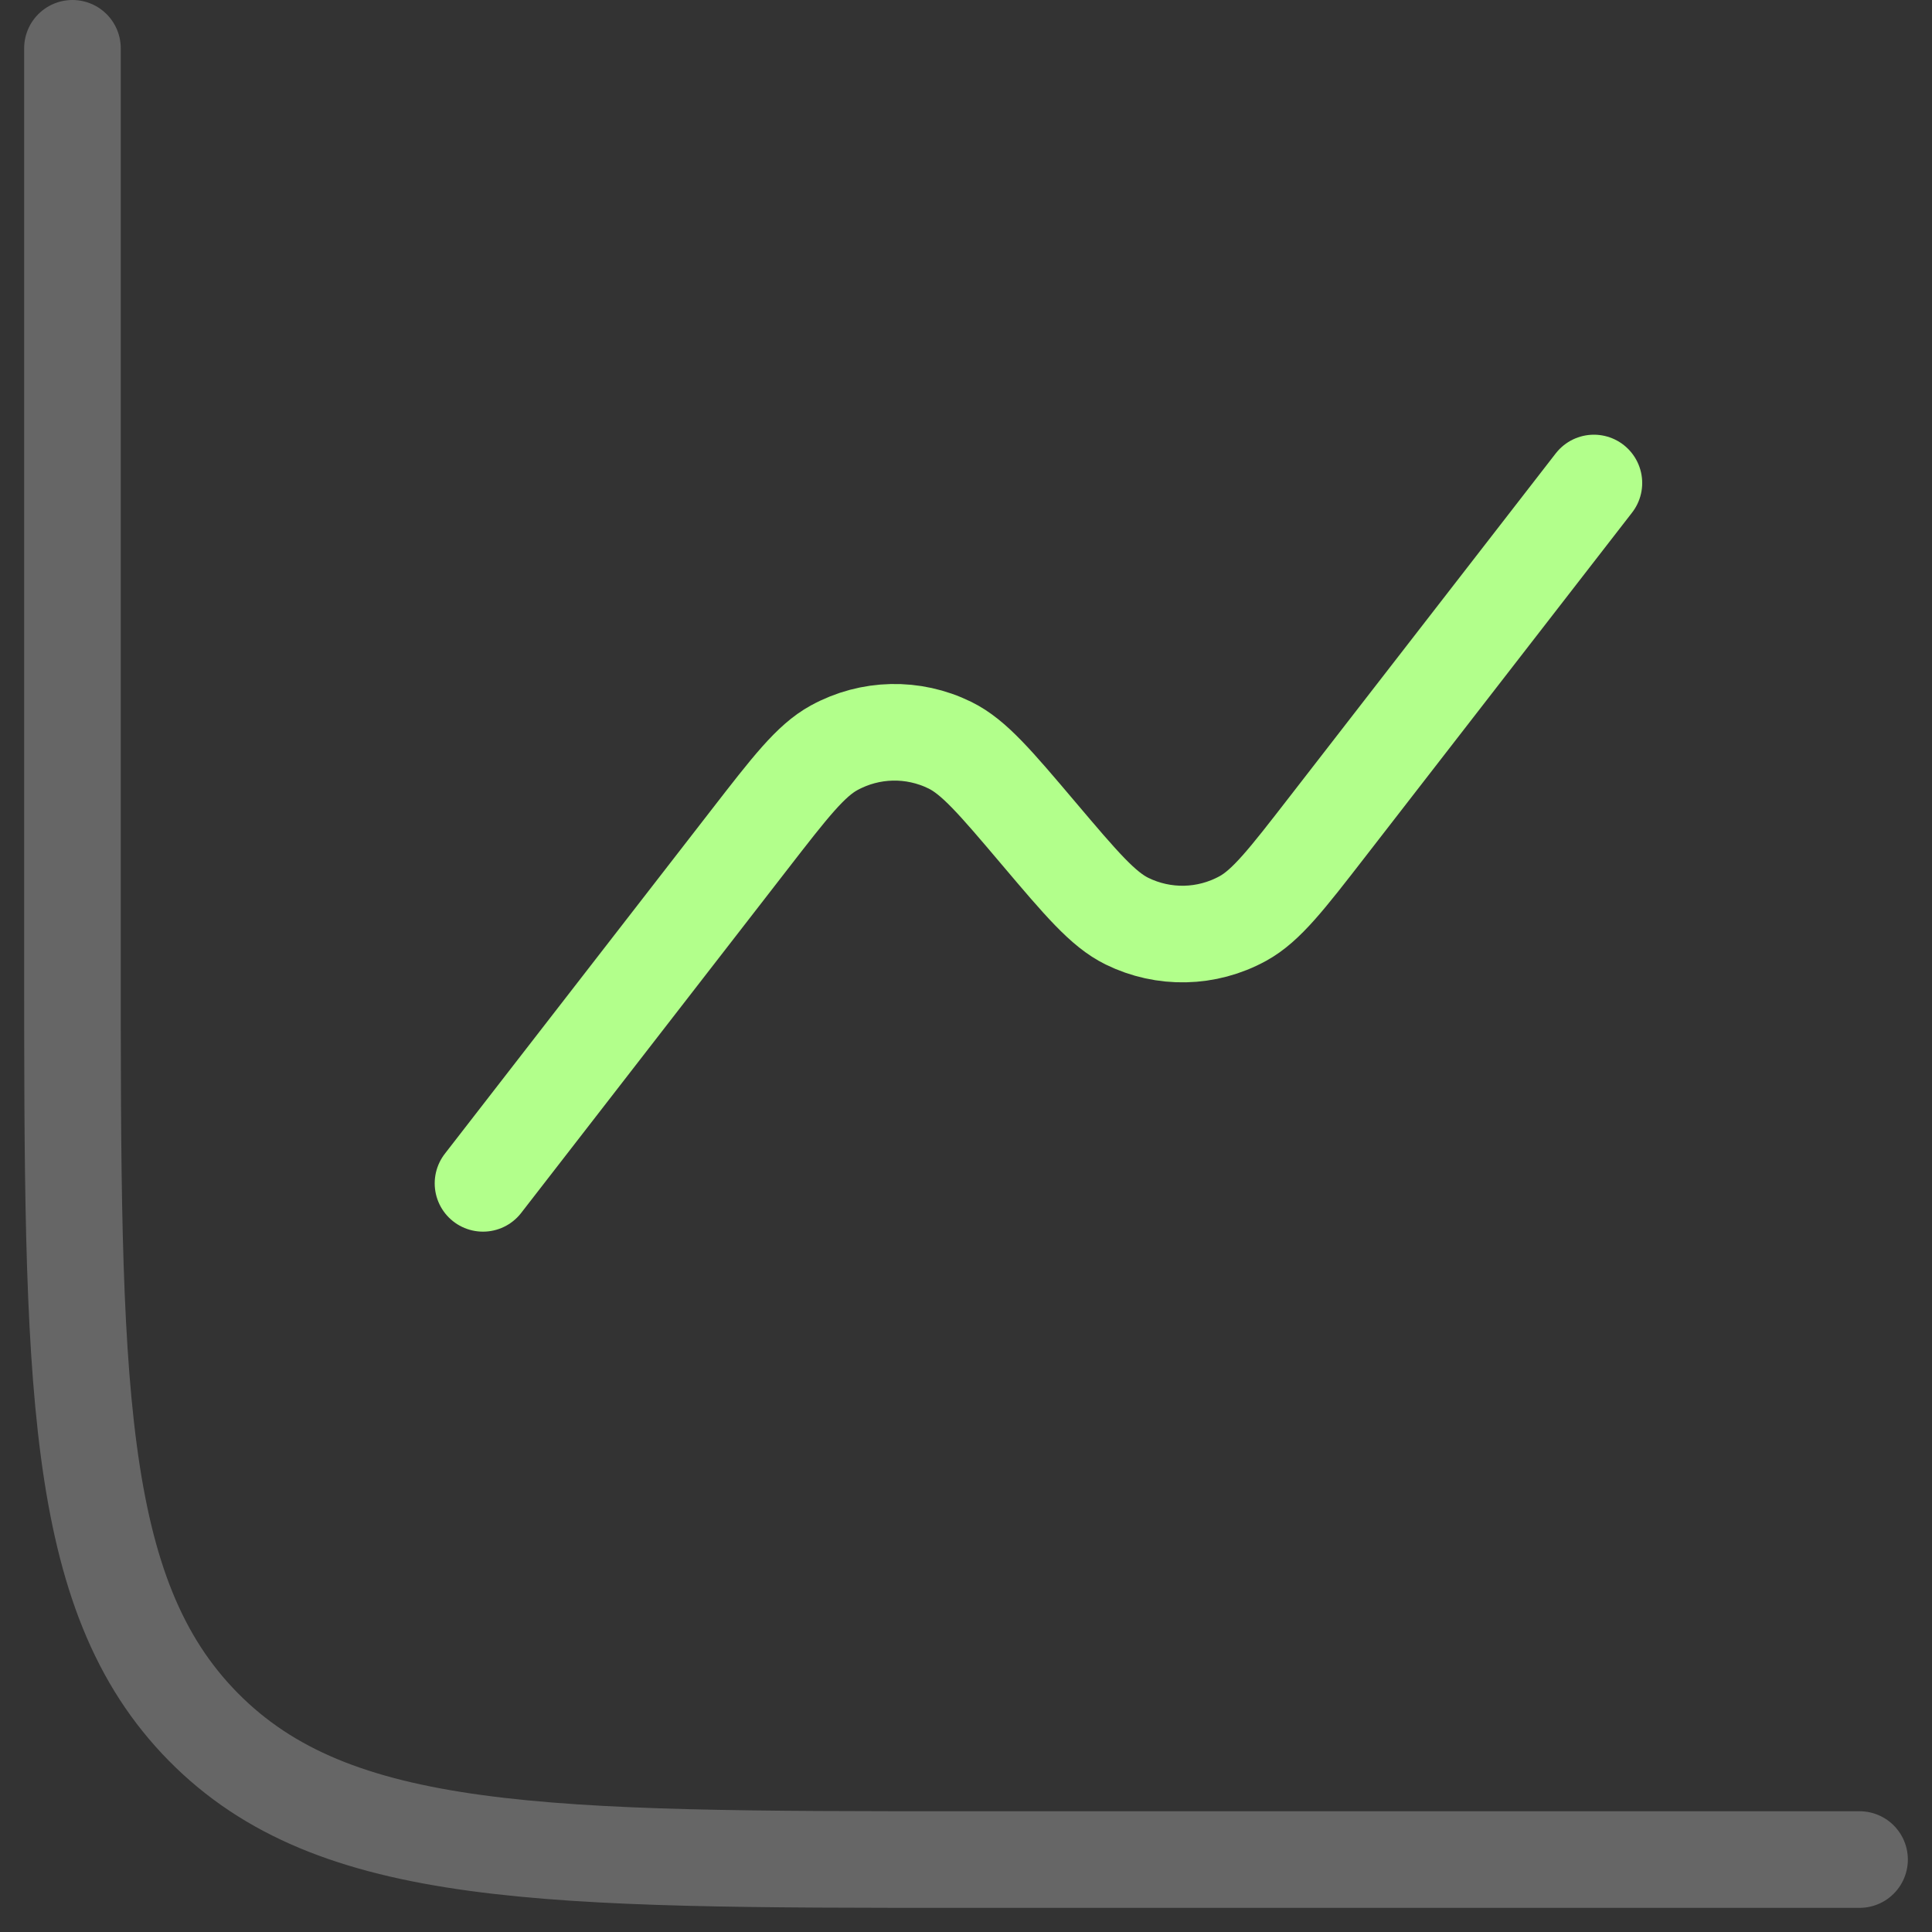
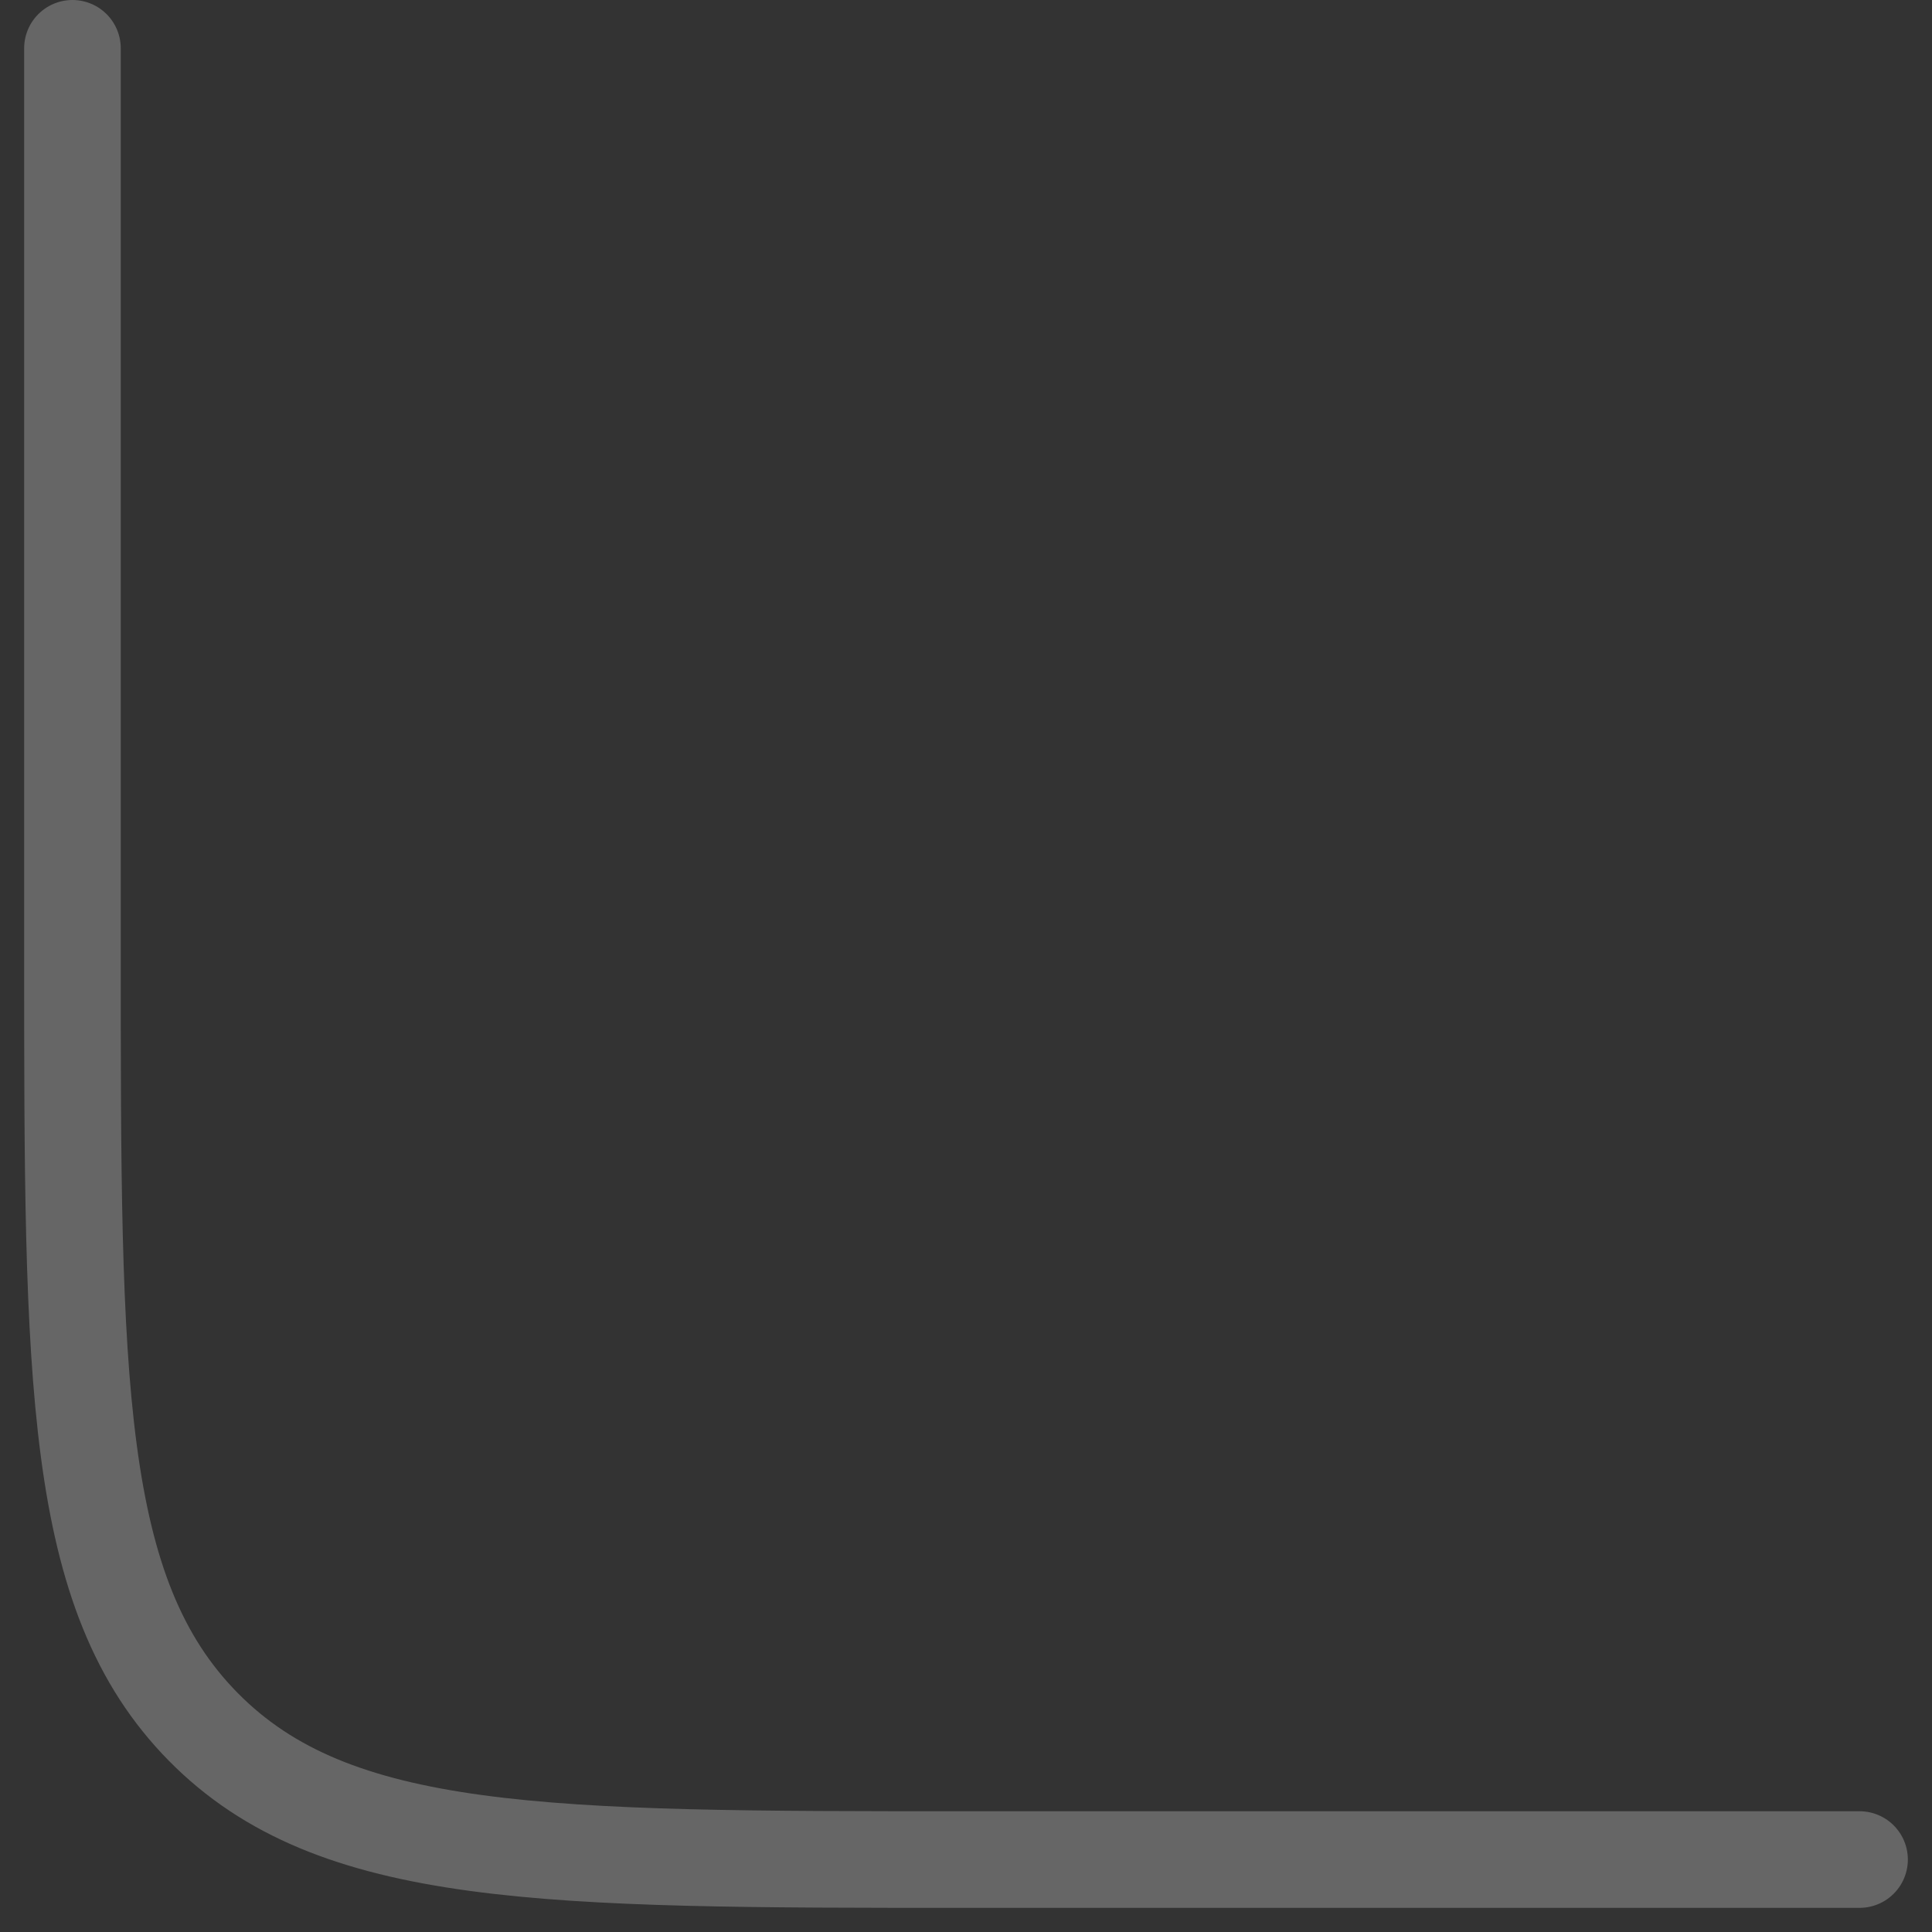
<svg xmlns="http://www.w3.org/2000/svg" width="80" height="80" viewBox="0 0 80 80" fill="none">
  <rect x="0" y="0" width="80" height="80" fill="#333333" stroke="none" />
  <path opacity="0.5" d="M77 77H40C22.558 77 13.837 77 8.419 71.508C3 66.016 3 57.178 3 39.5V2" stroke="white" stroke-opacity="0.5" stroke-width="4" stroke-linecap="round" />
-   <path d="M66 20L54.967 34.233C53.277 36.413 52.432 37.504 51.462 38.035C49.971 38.852 48.188 38.891 46.663 38.142C45.672 37.654 44.781 36.603 43 34.5C41.219 32.397 40.329 31.346 39.337 30.858C37.812 30.108 36.03 30.148 34.538 30.965C33.568 31.496 32.723 32.586 31.033 34.767L20 49" stroke="#B2FF8B" stroke-width="4" stroke-linecap="round" />
</svg>